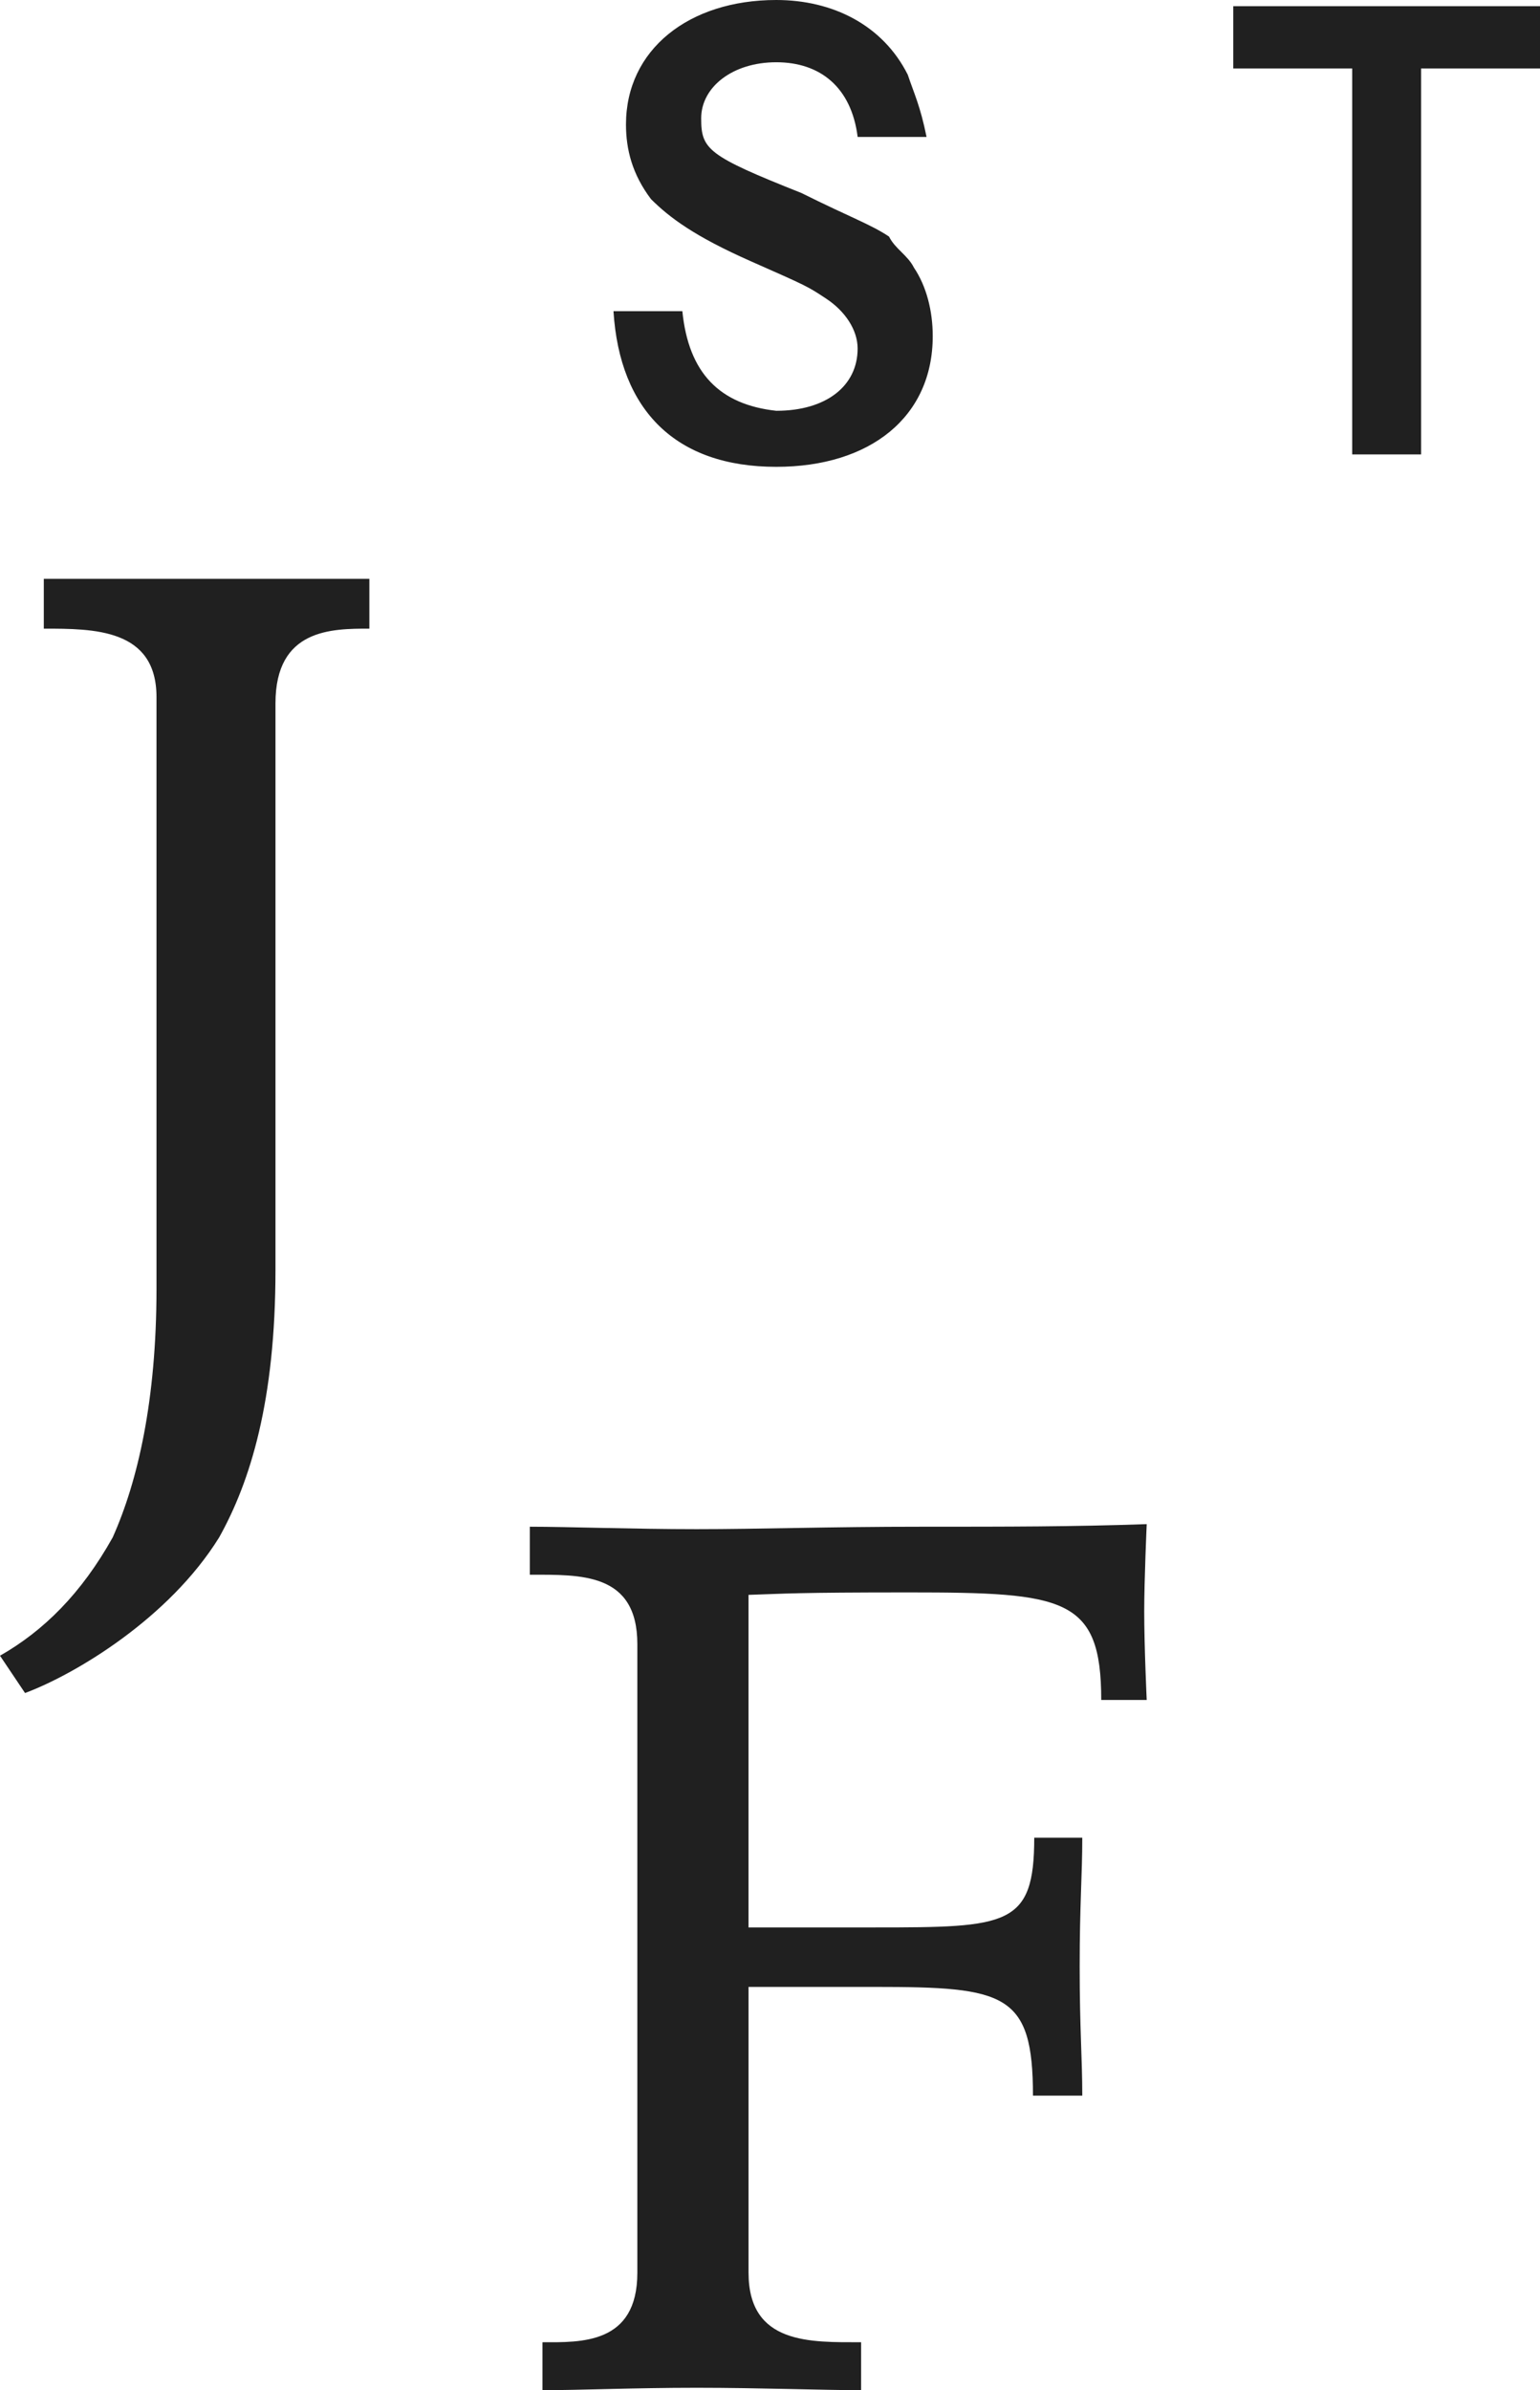
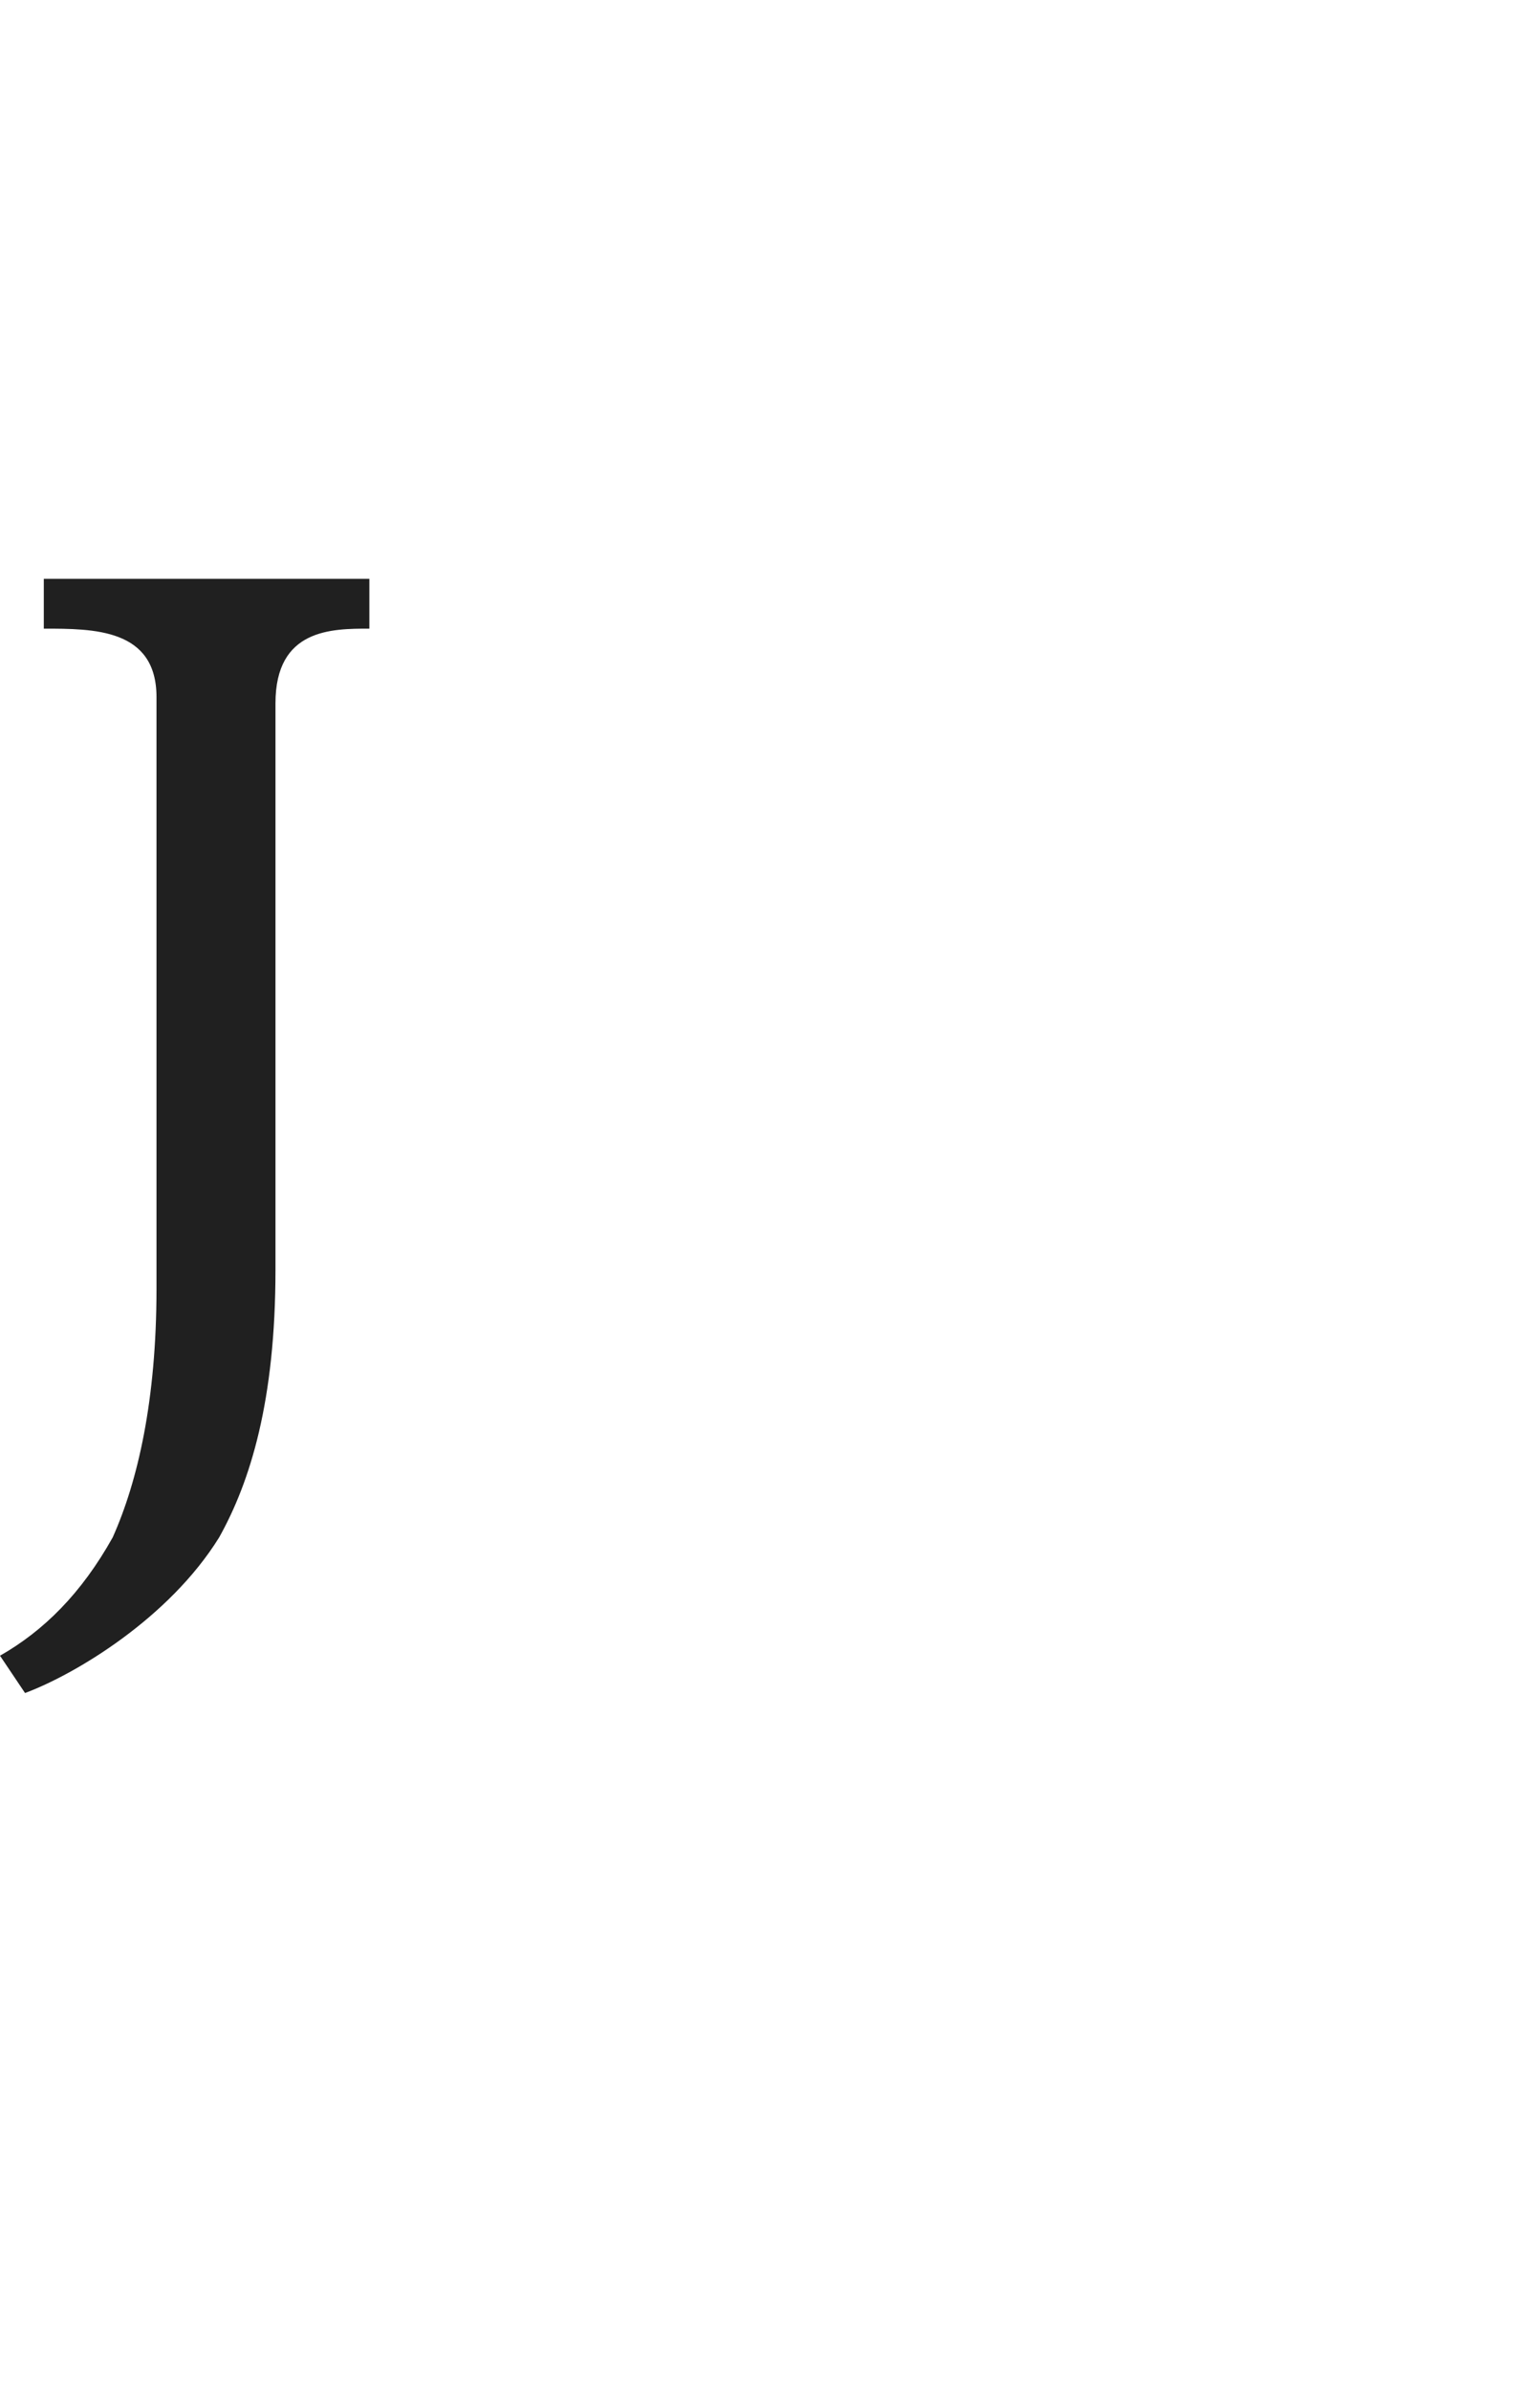
<svg xmlns="http://www.w3.org/2000/svg" version="1.1" id="Layer_1" x="0" y="0" width="58" height="90" viewBox="0 0 58 90" xml:space="preserve">
  <path id="Shape_1_" fill="#202020" d="M13.911 23.671v-1.875H1.65v1.875c1.886 0 4.244 0 4.244 2.579v22.265c0 4.221-.708 7.268-1.65 9.375C3.065 59.999 1.65 61.403 0 62.344l.943 1.405c1.886-.702 5.423-2.812 7.31-5.859 1.178-2.107 2.122-5.154 2.122-10.078V26.483c0-2.812 2.122-2.812 3.536-2.812" />
-   <path id="Shape_2_" fill="#202020" d="M46.448 2.578h4.479V17.11h2.594V2.578H58V.234H46.448v2.344zm-12.26.234C33.245.938 31.356 0 29.236 0c-3.301 0-5.66 1.875-5.66 4.687 0 .938.235 1.875.943 2.812.707.703 1.651 1.407 3.772 2.344 2.123.938 2.123.938 2.83 1.406.706.467 1.179 1.171 1.179 1.875 0 1.406-1.179 2.344-3.064 2.344-2.123-.234-3.301-1.407-3.537-3.75h-2.594c.236 3.75 2.358 5.86 6.13 5.86 3.535 0 5.894-1.875 5.894-4.922 0-.939-.233-1.875-.708-2.578-.235-.47-.706-.703-.939-1.171-.711-.469-1.417-.704-3.302-1.641-3.537-1.406-3.772-1.641-3.772-2.813 0-1.171 1.179-2.109 2.829-2.109 1.649 0 2.828.938 3.064 2.813h2.595c-.236-1.173-.474-1.642-.708-2.345z" />
-   <path fill-rule="evenodd" clip-rule="evenodd" fill="#202020" d="M43.188 64.011s-.094-2.003-.094-3.334c0-1.188.094-3.287.094-3.287-2.807.097-5.188.097-8.476.097-3.521 0-6.096.092-8.474.092-2.385 0-4.856-.092-6.283-.092v1.808c1.904 0 4.049-.093 4.049 2.616v23.666c0 2.71-2.145 2.618-3.574 2.618V90c1.43 0 3.424-.091 5.809-.091 2.378 0 4.764.091 6.192.091v-1.806c-1.907 0-4.239.092-4.239-2.618V74.815h4.763c4.902 0 5.949.233 5.949 4.095h1.857c0-1.431-.098-2.477-.098-4.856 0-2.382.098-3.429.098-4.858h-1.809c0 3.334-1.001 3.379-5.998 3.379h-4.763V60.053c1.427-.046 1.757-.092 6.047-.092 5.854 0 7.237.188 7.237 4.05h1.713" />
</svg>